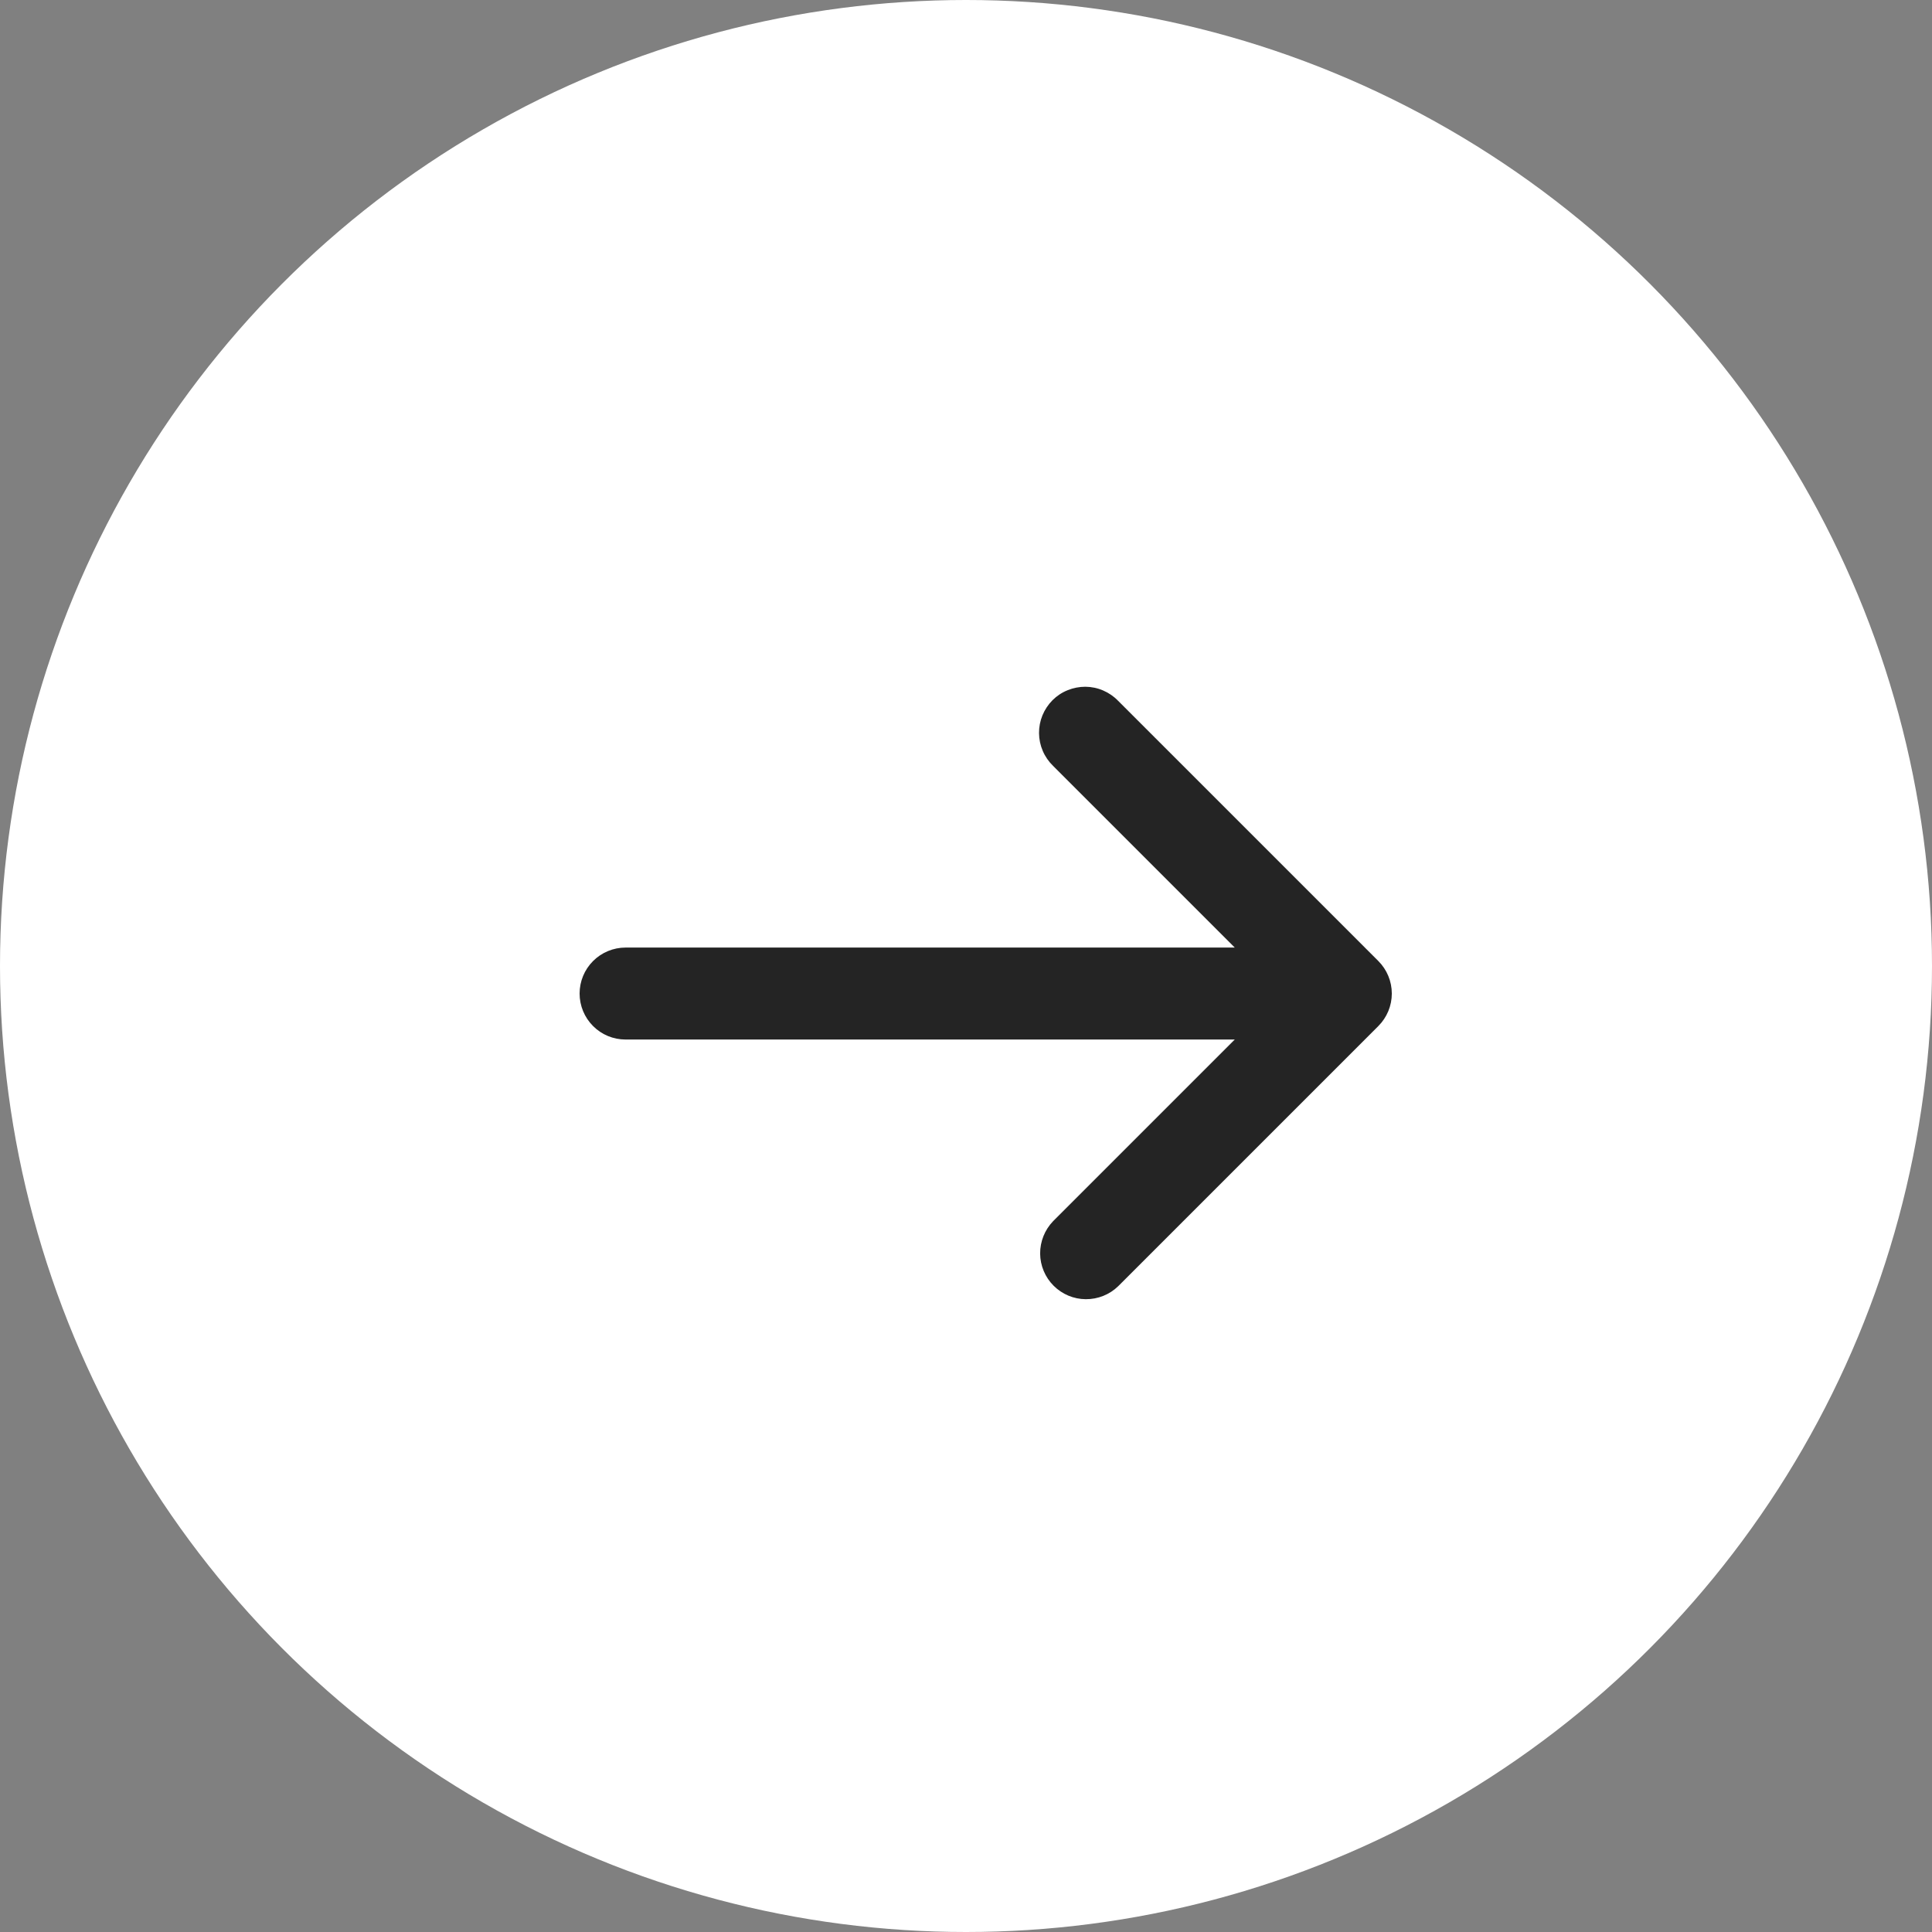
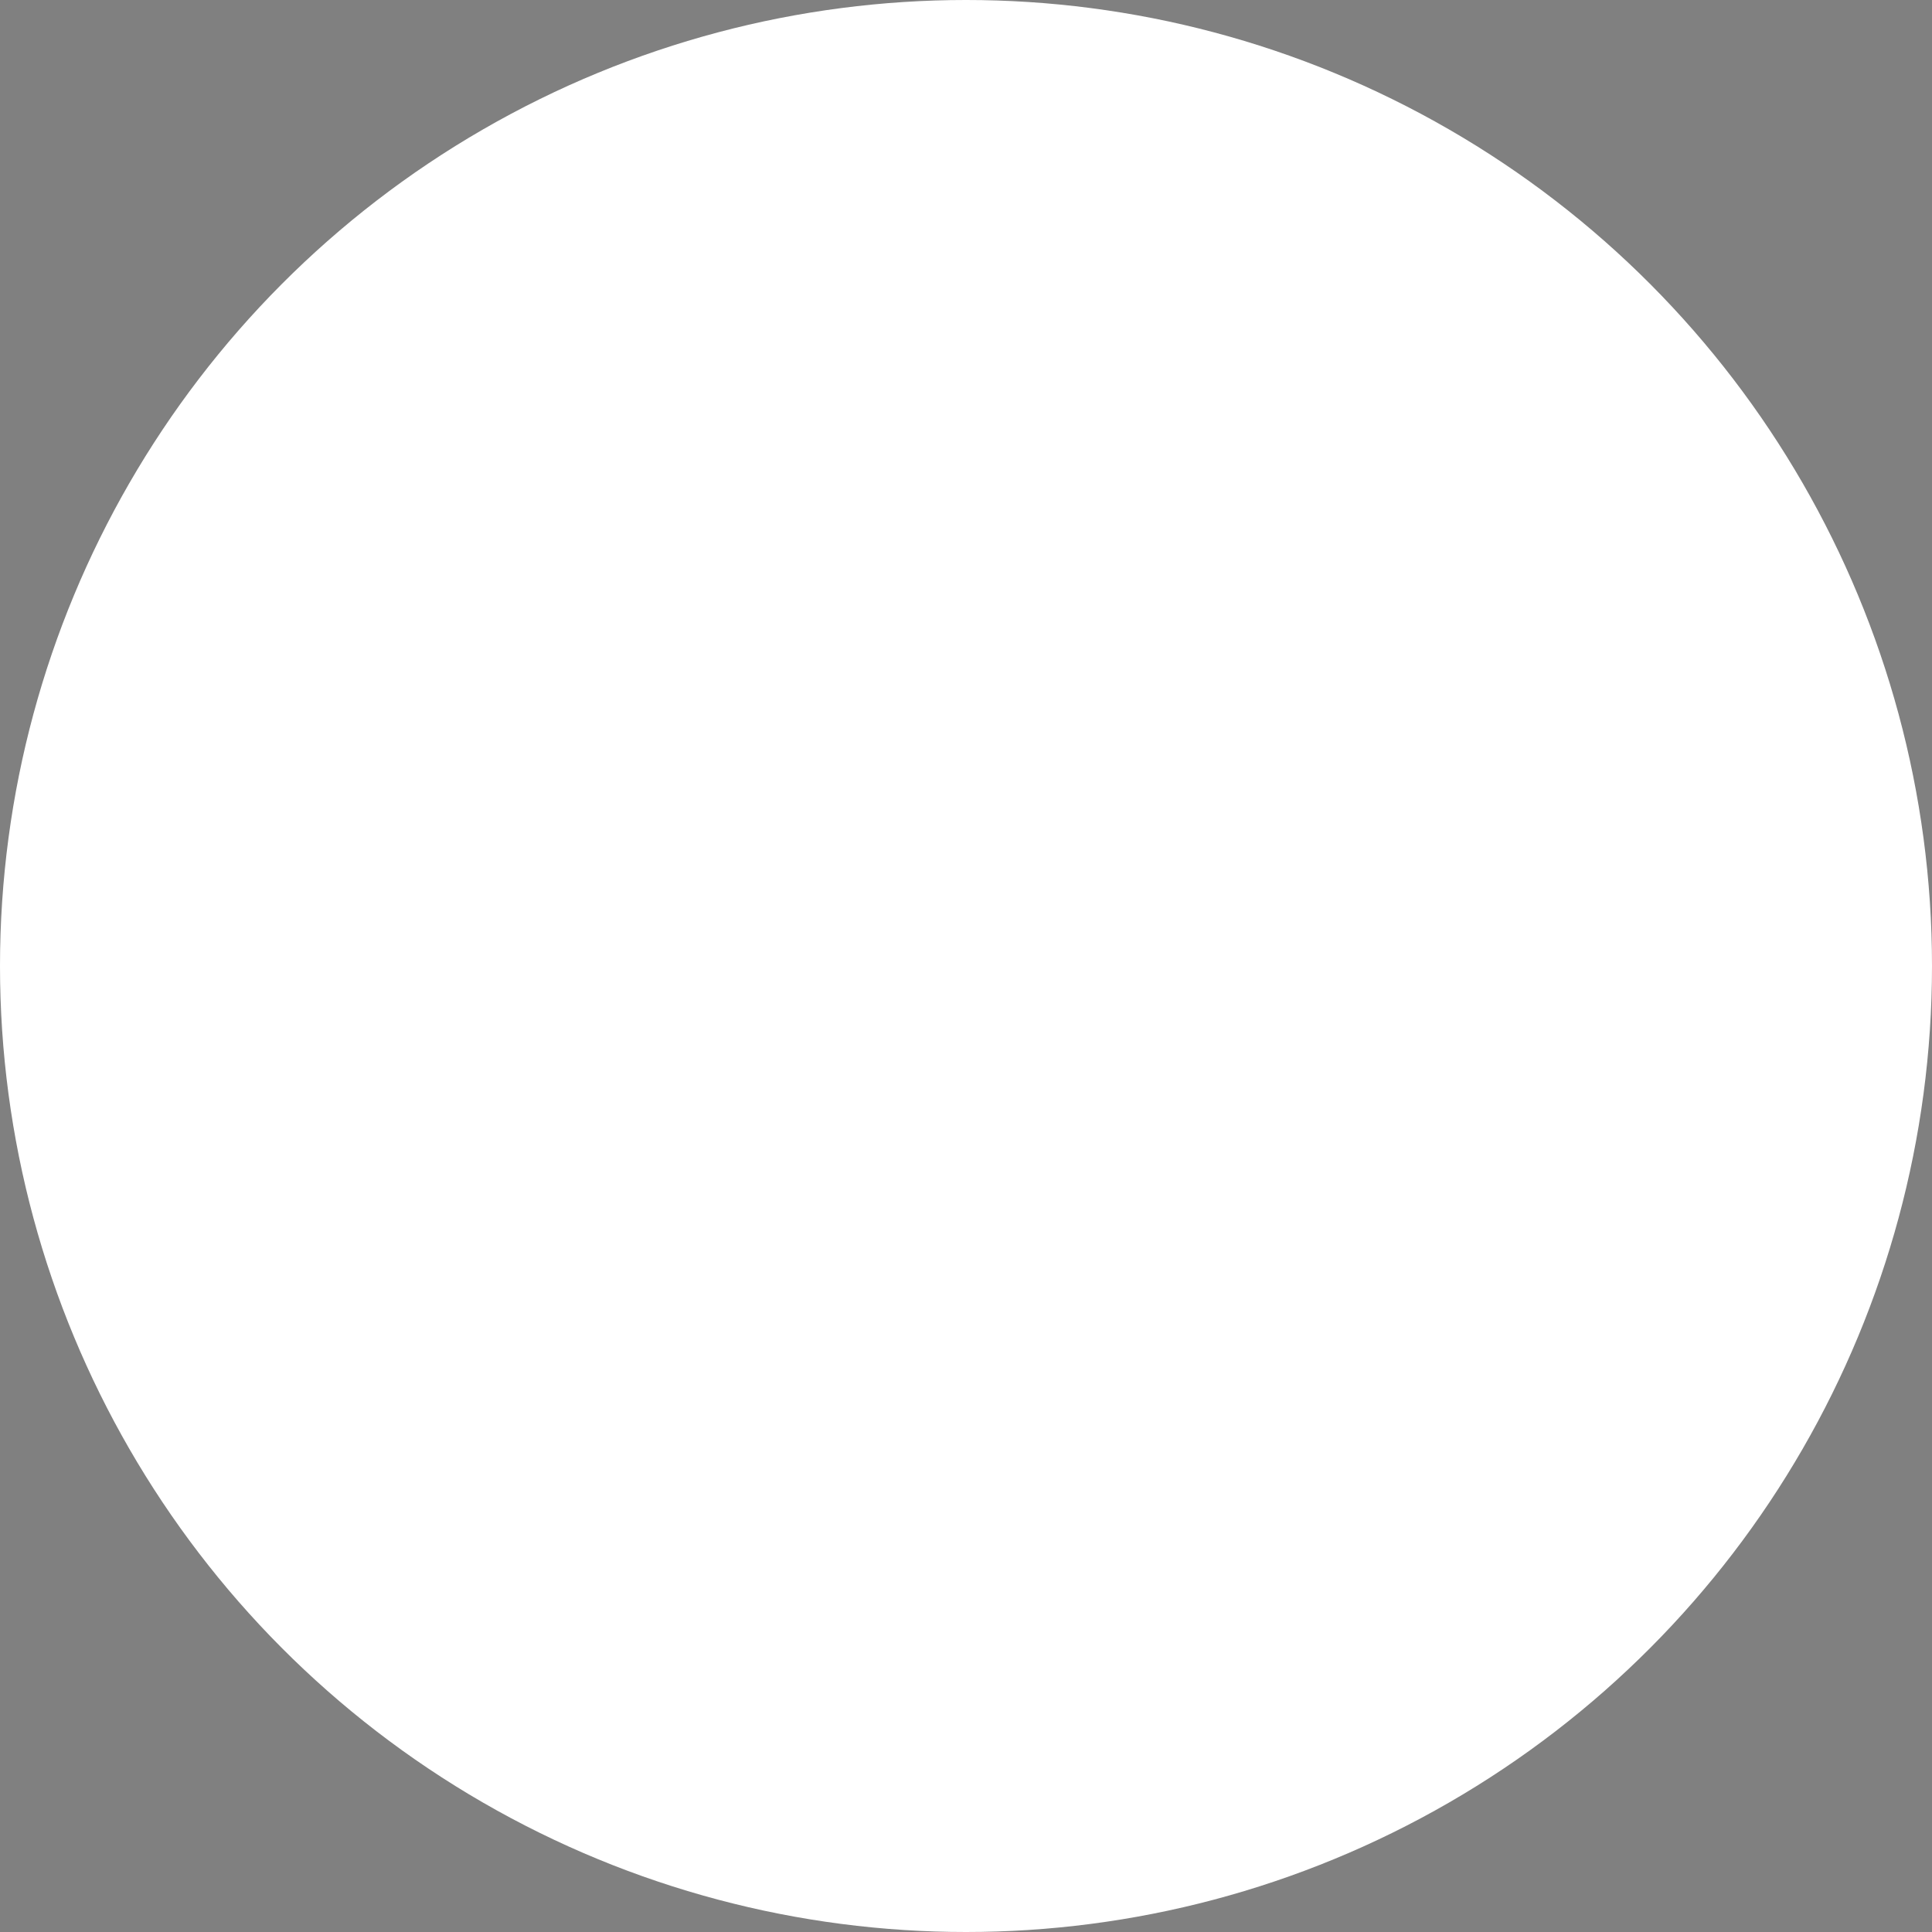
<svg xmlns="http://www.w3.org/2000/svg" width="35" height="35" viewBox="0 0 35 35" fill="none">
  <rect x="0" y="0" width="35" height="35" fill="#808080" stroke="none" />
  <circle cx="17.5" cy="17.5" r="17.5" fill="white" />
  <g clip-path="url(#clip0_366_396)">
-     <path d="M24.97 18.588C25.126 18.432 25.214 18.22 25.214 17.999C25.214 17.778 25.126 17.566 24.97 17.41L20.256 12.696C20.179 12.616 20.087 12.553 19.985 12.509C19.884 12.465 19.774 12.442 19.663 12.441C19.553 12.441 19.443 12.462 19.341 12.504C19.238 12.545 19.145 12.607 19.067 12.685C18.989 12.764 18.927 12.857 18.885 12.959C18.843 13.062 18.822 13.171 18.823 13.282C18.824 13.393 18.847 13.502 18.891 13.604C18.934 13.705 18.998 13.797 19.077 13.874L22.369 17.166L11.333 17.166C11.112 17.166 10.9 17.254 10.744 17.41C10.588 17.566 10.5 17.778 10.5 17.999C10.5 18.22 10.588 18.432 10.744 18.588C10.9 18.745 11.112 18.832 11.333 18.832L22.369 18.832L19.077 22.124C18.926 22.281 18.842 22.492 18.843 22.71C18.845 22.929 18.933 23.138 19.087 23.292C19.242 23.447 19.451 23.535 19.669 23.536C19.888 23.538 20.099 23.454 20.256 23.302L24.97 18.588Z" fill="#242424" />
-   </g>
+     </g>
  <defs>
    <clipPath id="clip0_366_396">
      <rect width="20" height="20" fill="white" transform="translate(28 8) rotate(90)" />
    </clipPath>
  </defs>
</svg>